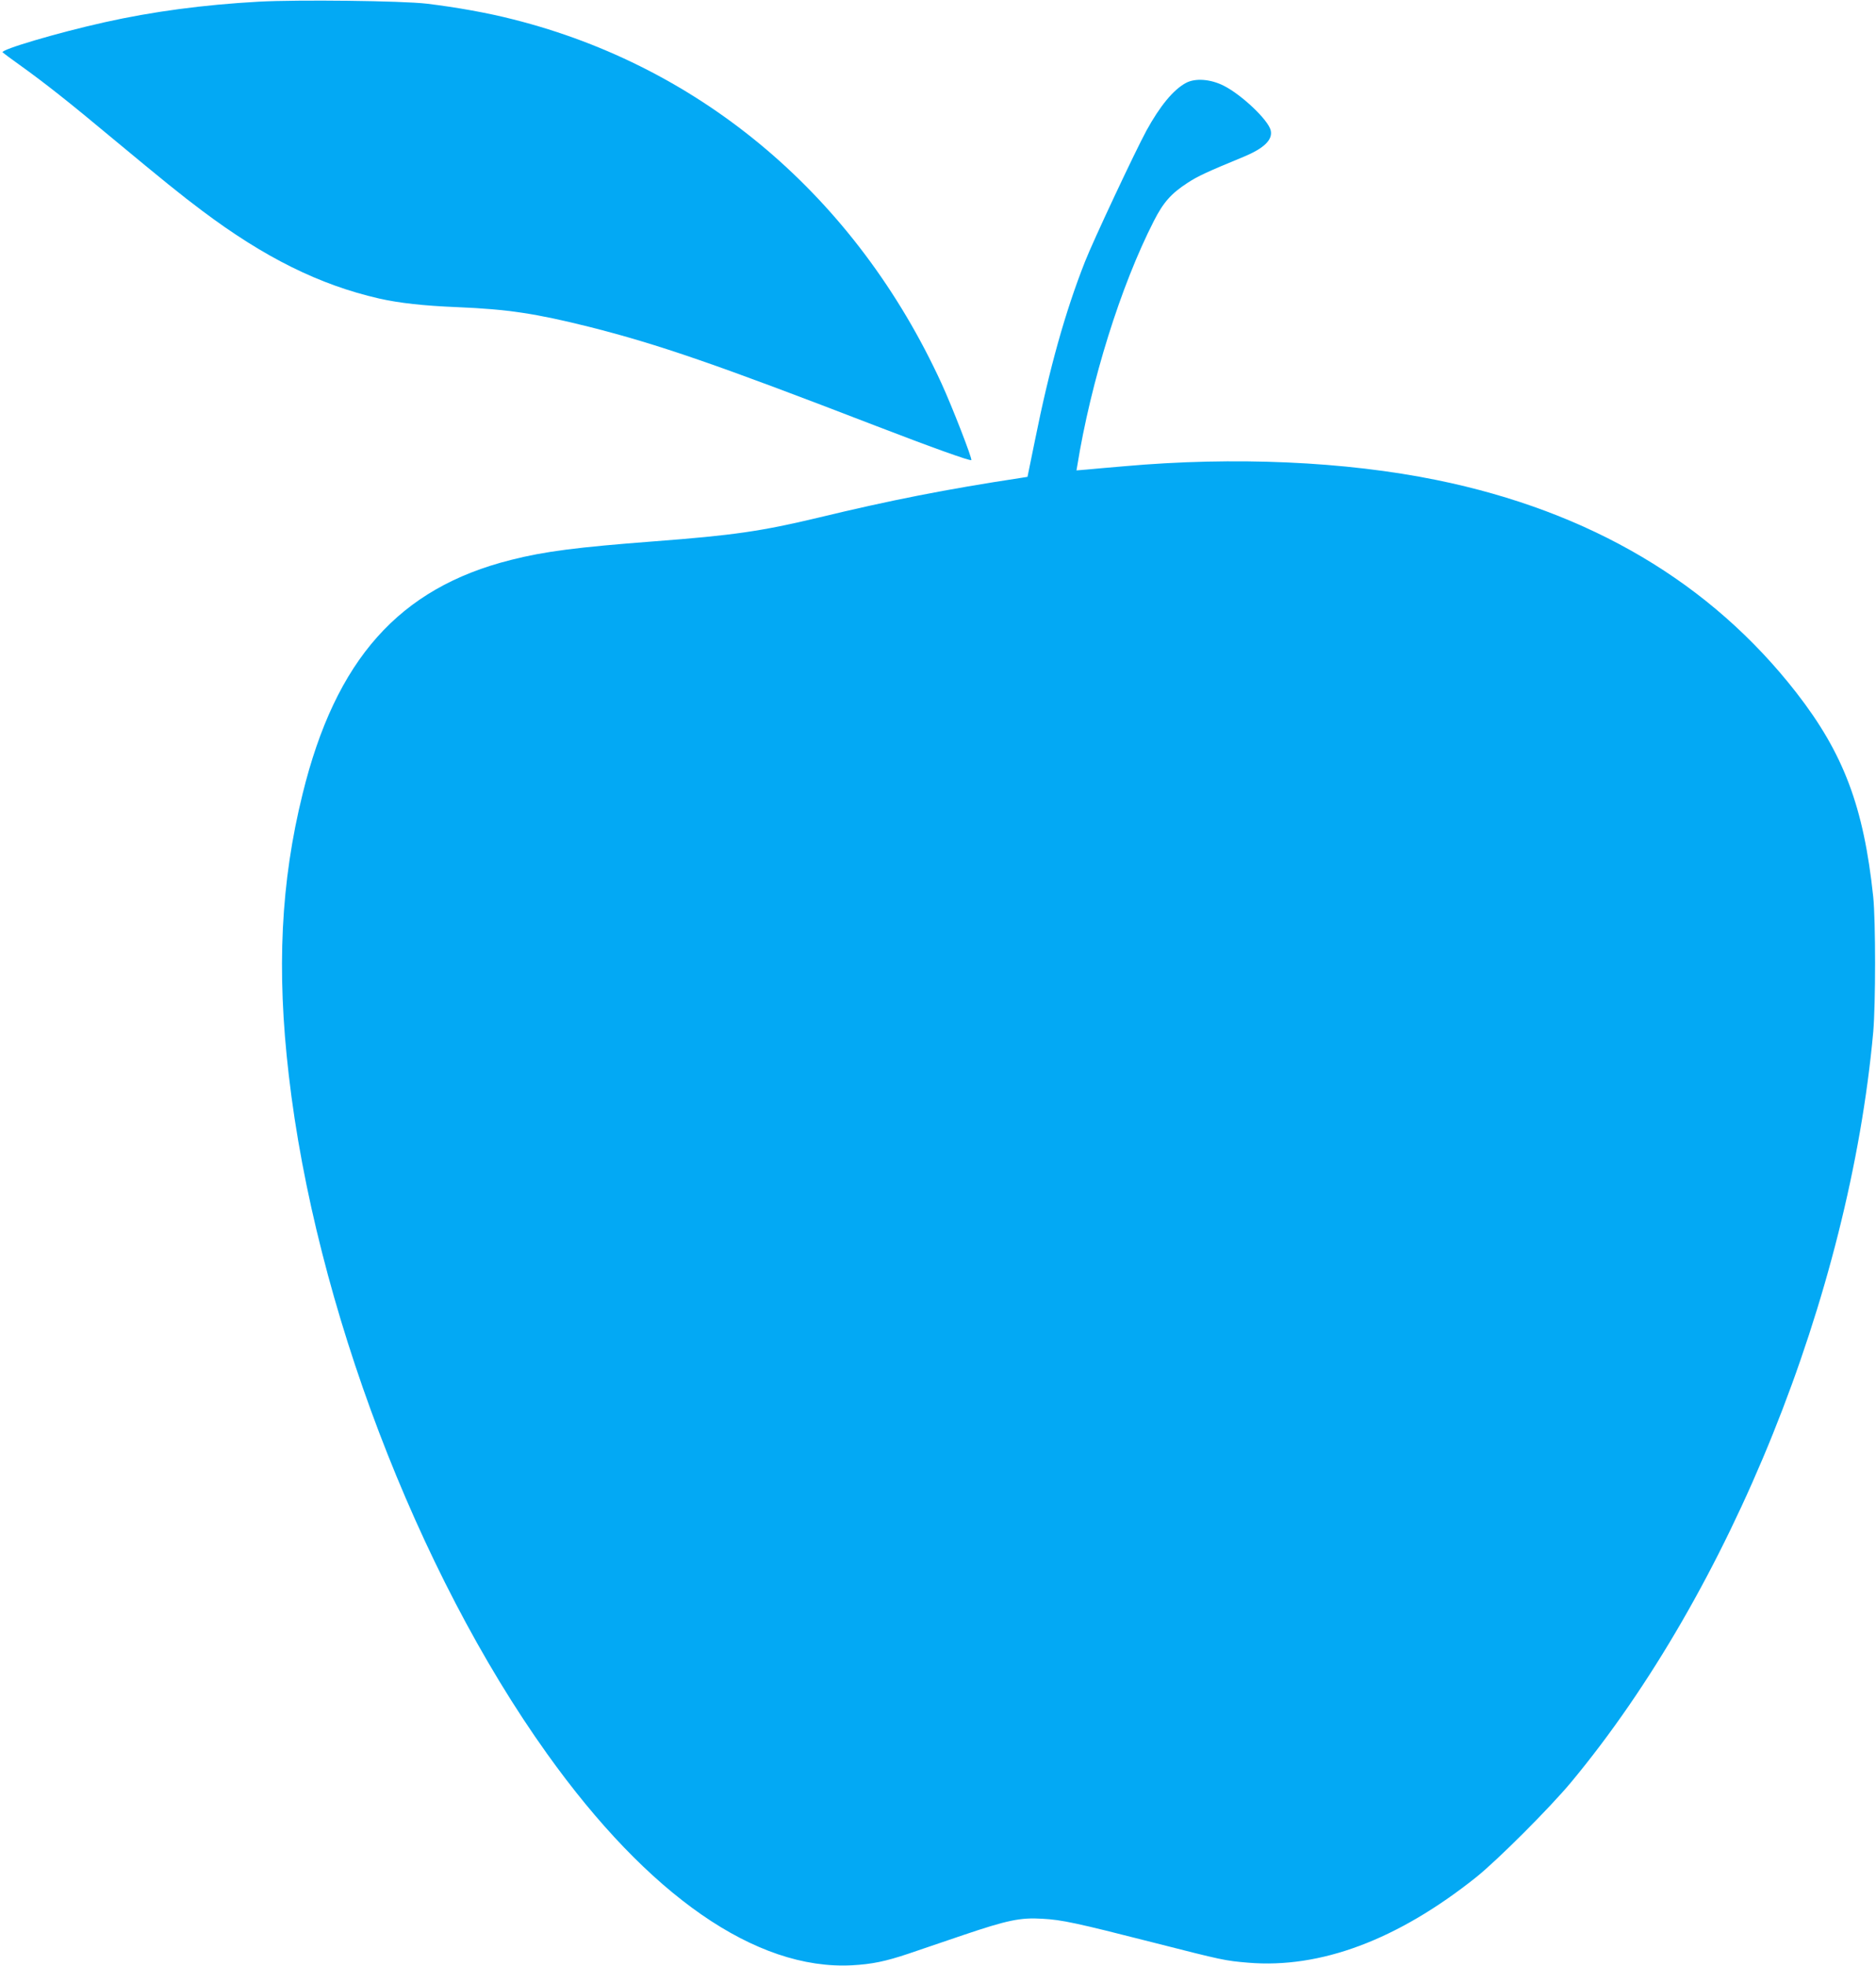
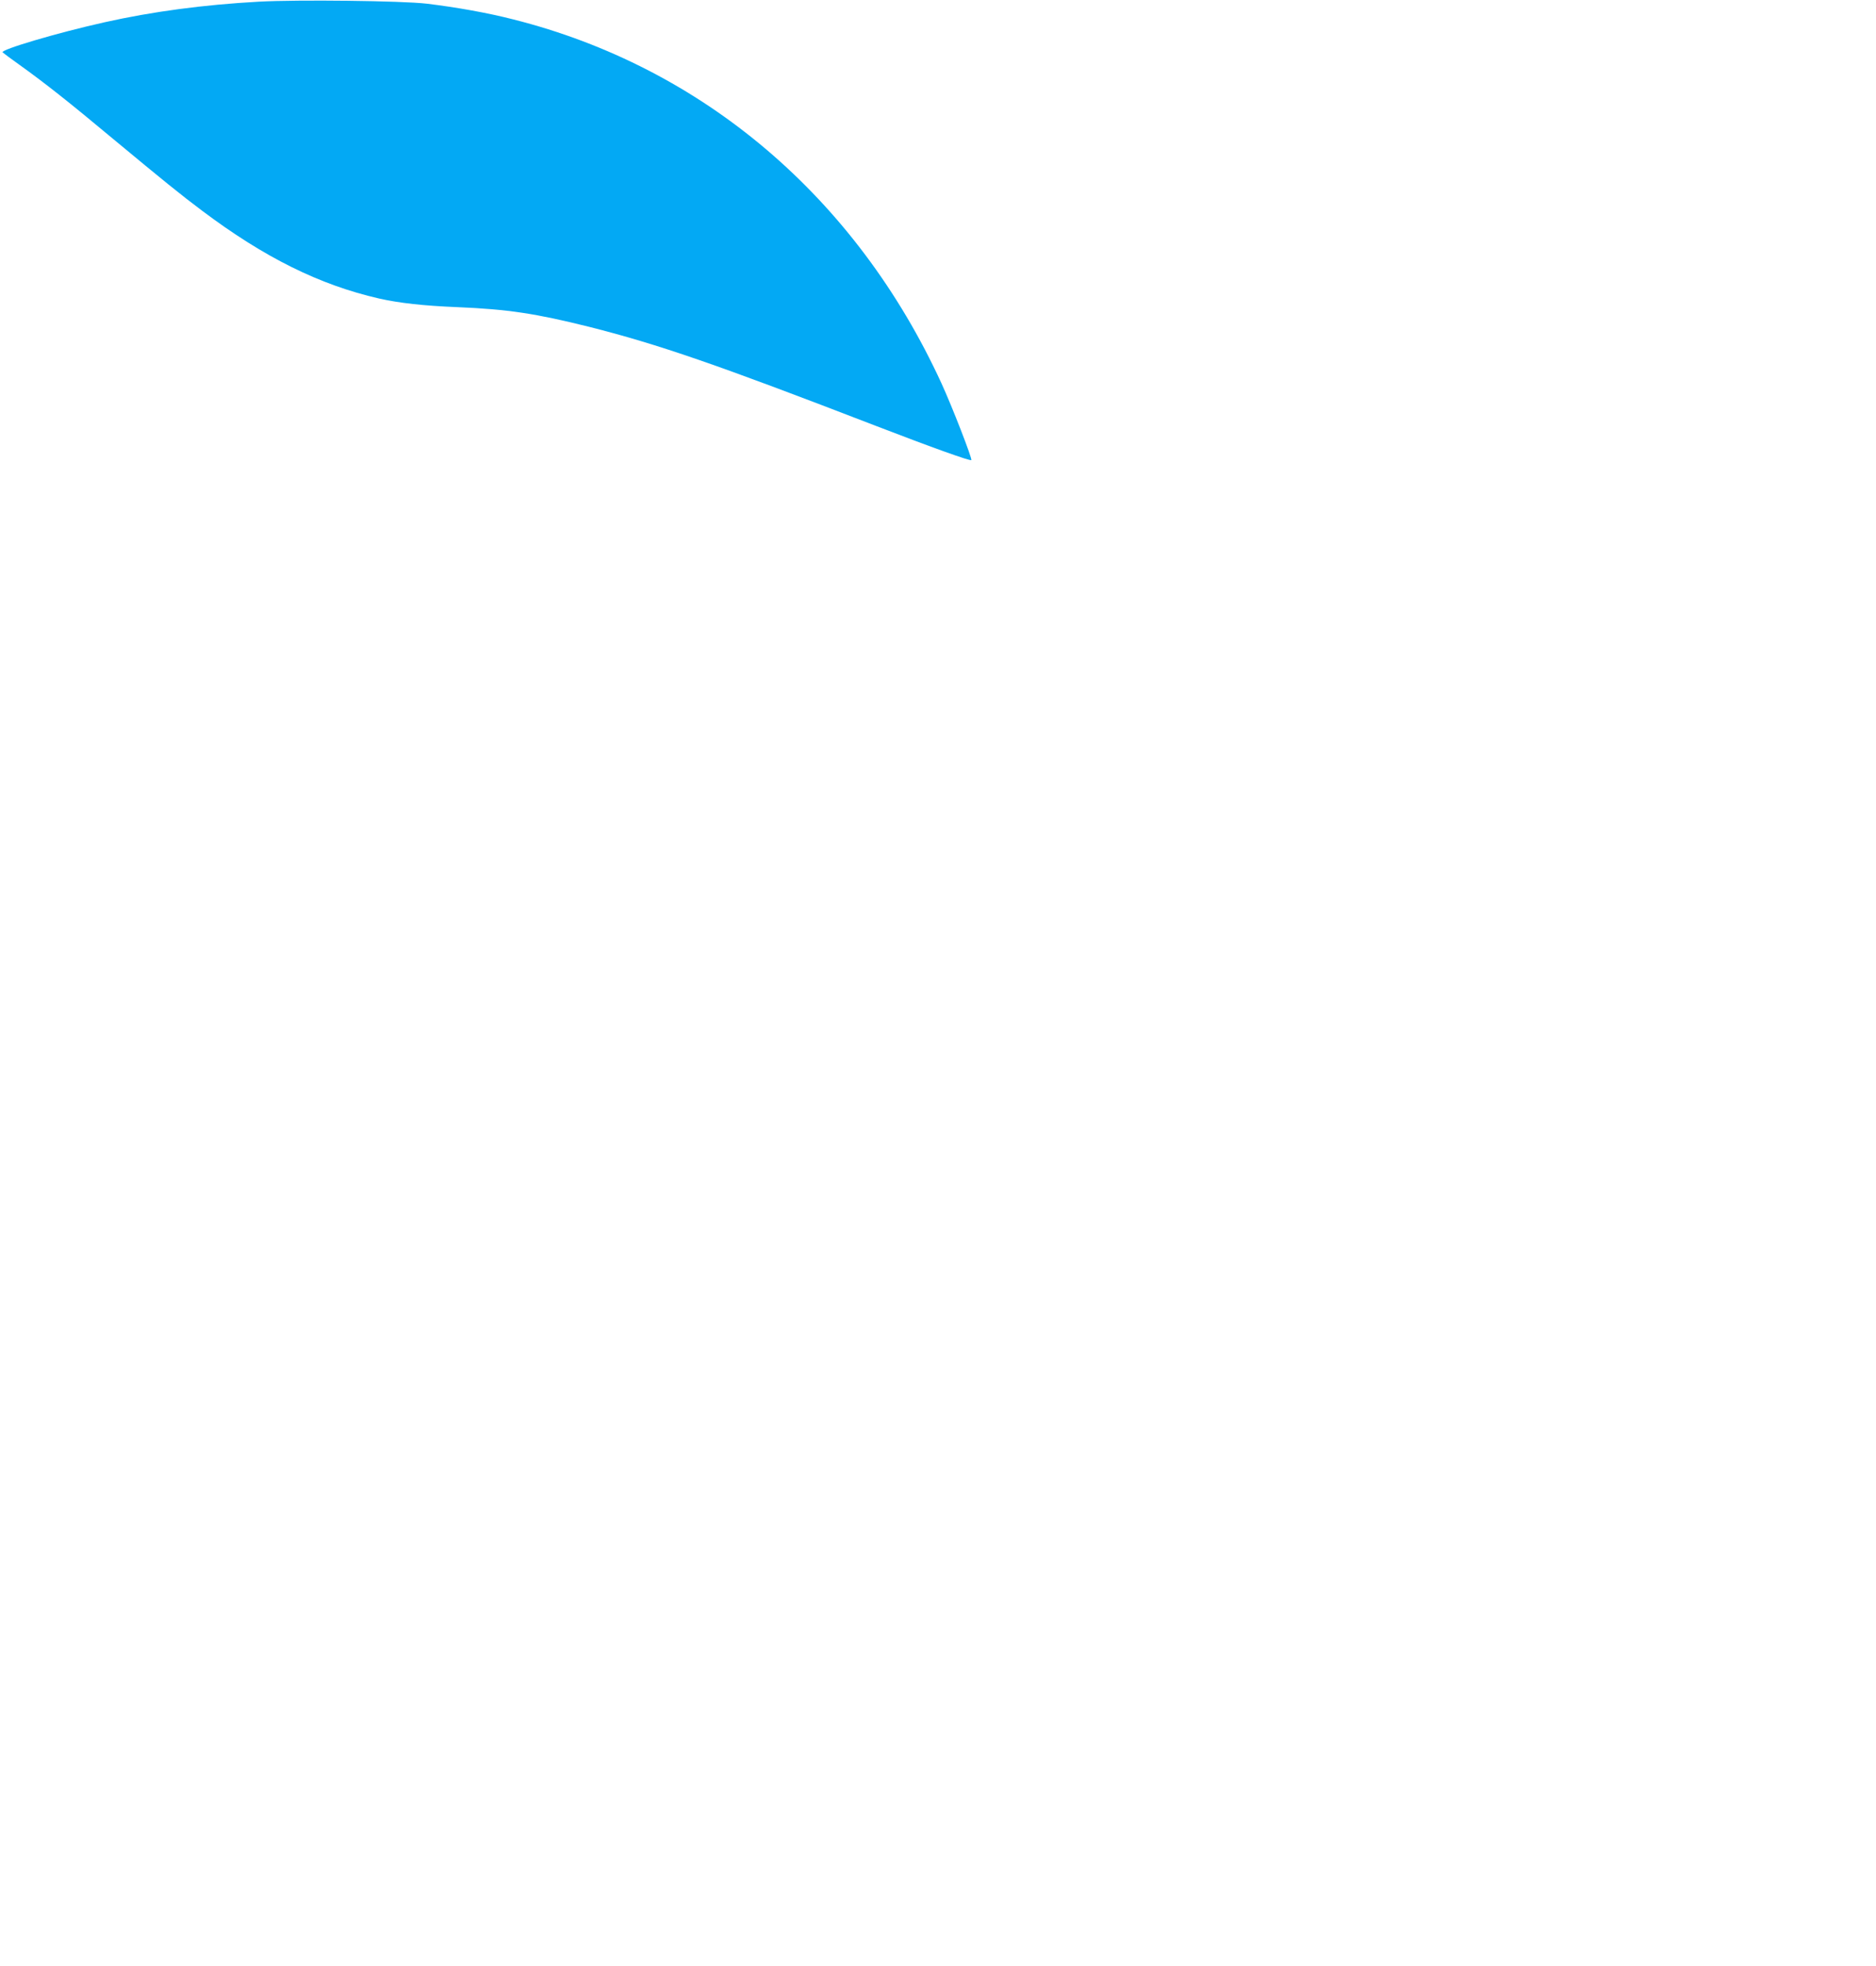
<svg xmlns="http://www.w3.org/2000/svg" version="1.0" width="1222pt" height="1280pt" viewBox="0 0 1222 1280" preserveAspectRatio="xMidYMid meet">
  <g transform="translate(0,1280) scale(0.1,-0.1)" fill="#03a9f4" stroke="none">
-     <path d="M1685 12789 c-360 -20 -690 -64 -1004 -134 -305 -68 -681 -179 -664 -196 5 -5 55 -42 111 -82 162 -116 322 -242 613 -485 323 -268 439 -362 574 -463 407 -306 766 -484 1155 -573 129 -29 286 -47 509 -56 332 -14 509 -41 862 -129 450 -114 827 -244 1864 -644 371 -143 615 -230 622 -223 8 7 -126 351 -194 499 -556 1211 -1555 2060 -2791 2371 -163 42 -371 79 -562 102 -160 19 -840 27 -1095 13z" />
-     <path d="M7725 12260 c-82 -44 -169 -150 -257 -310 -71 -130 -348 -719 -401 -855 -128 -325 -231 -692 -326 -1165 l-48 -235 -44 -7 c-493 -75 -847 -145 -1320 -259 -368 -88 -554 -115 -1069 -154 -498 -38 -712 -65 -932 -121 -728 -183 -1142 -648 -1357 -1524 -142 -574 -170 -1144 -90 -1830 172 -1494 835 -3235 1682 -4419 661 -925 1362 -1411 1987 -1378 128 7 218 25 369 76 64 22 223 76 353 120 290 98 375 116 518 107 128 -7 221 -27 723 -155 455 -116 465 -118 616 -131 471 -40 974 148 1486 556 141 113 480 452 619 619 1036 1246 1812 3172 1968 4885 16 184 16 722 0 880 -62 587 -193 934 -501 1330 -557 715 -1343 1180 -2341 1384 -598 122 -1320 154 -2038 90 -92 -8 -199 -17 -238 -21 l-72 -6 5 29 c89 551 283 1172 499 1595 62 122 113 179 219 248 67 44 128 72 368 171 132 55 189 111 174 172 -17 68 -189 231 -306 290 -85 43 -185 51 -246 18z" />
+     <path d="M1685 12789 c-360 -20 -690 -64 -1004 -134 -305 -68 -681 -179 -664 -196 5 -5 55 -42 111 -82 162 -116 322 -242 613 -485 323 -268 439 -362 574 -463 407 -306 766 -484 1155 -573 129 -29 286 -47 509 -56 332 -14 509 -41 862 -129 450 -114 827 -244 1864 -644 371 -143 615 -230 622 -223 8 7 -126 351 -194 499 -556 1211 -1555 2060 -2791 2371 -163 42 -371 79 -562 102 -160 19 -840 27 -1095 13" />
  </g>
</svg>